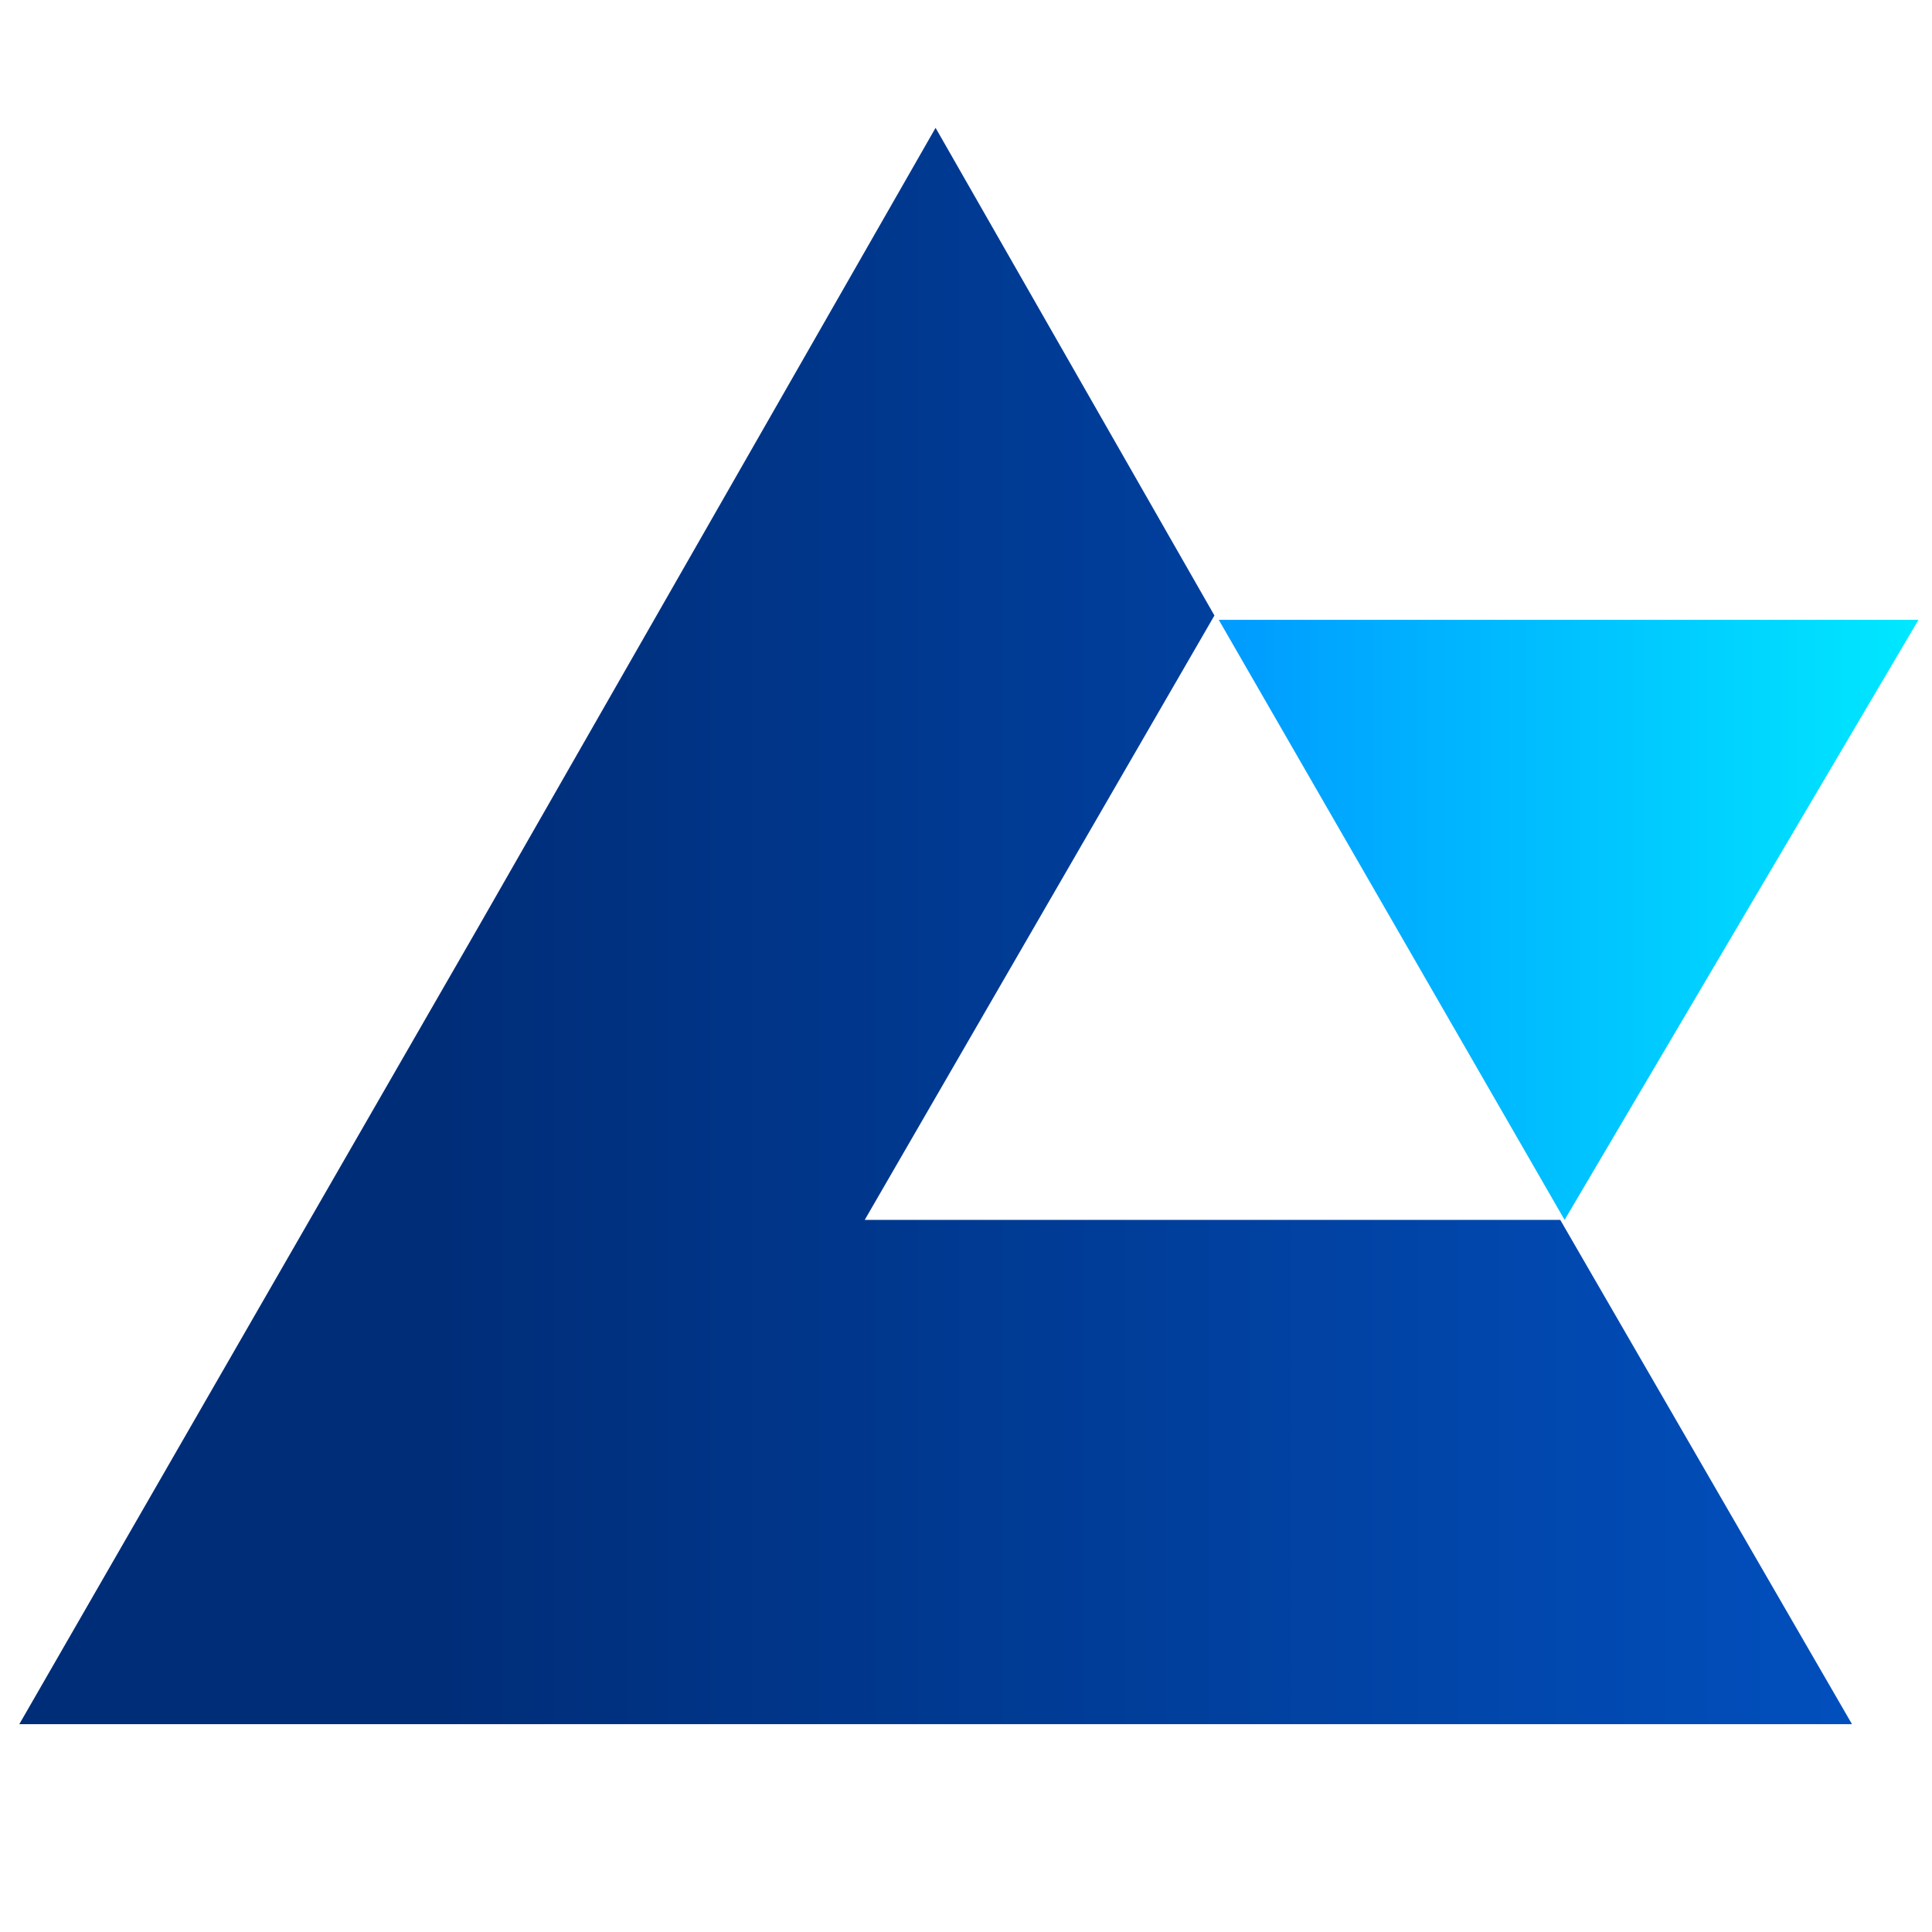
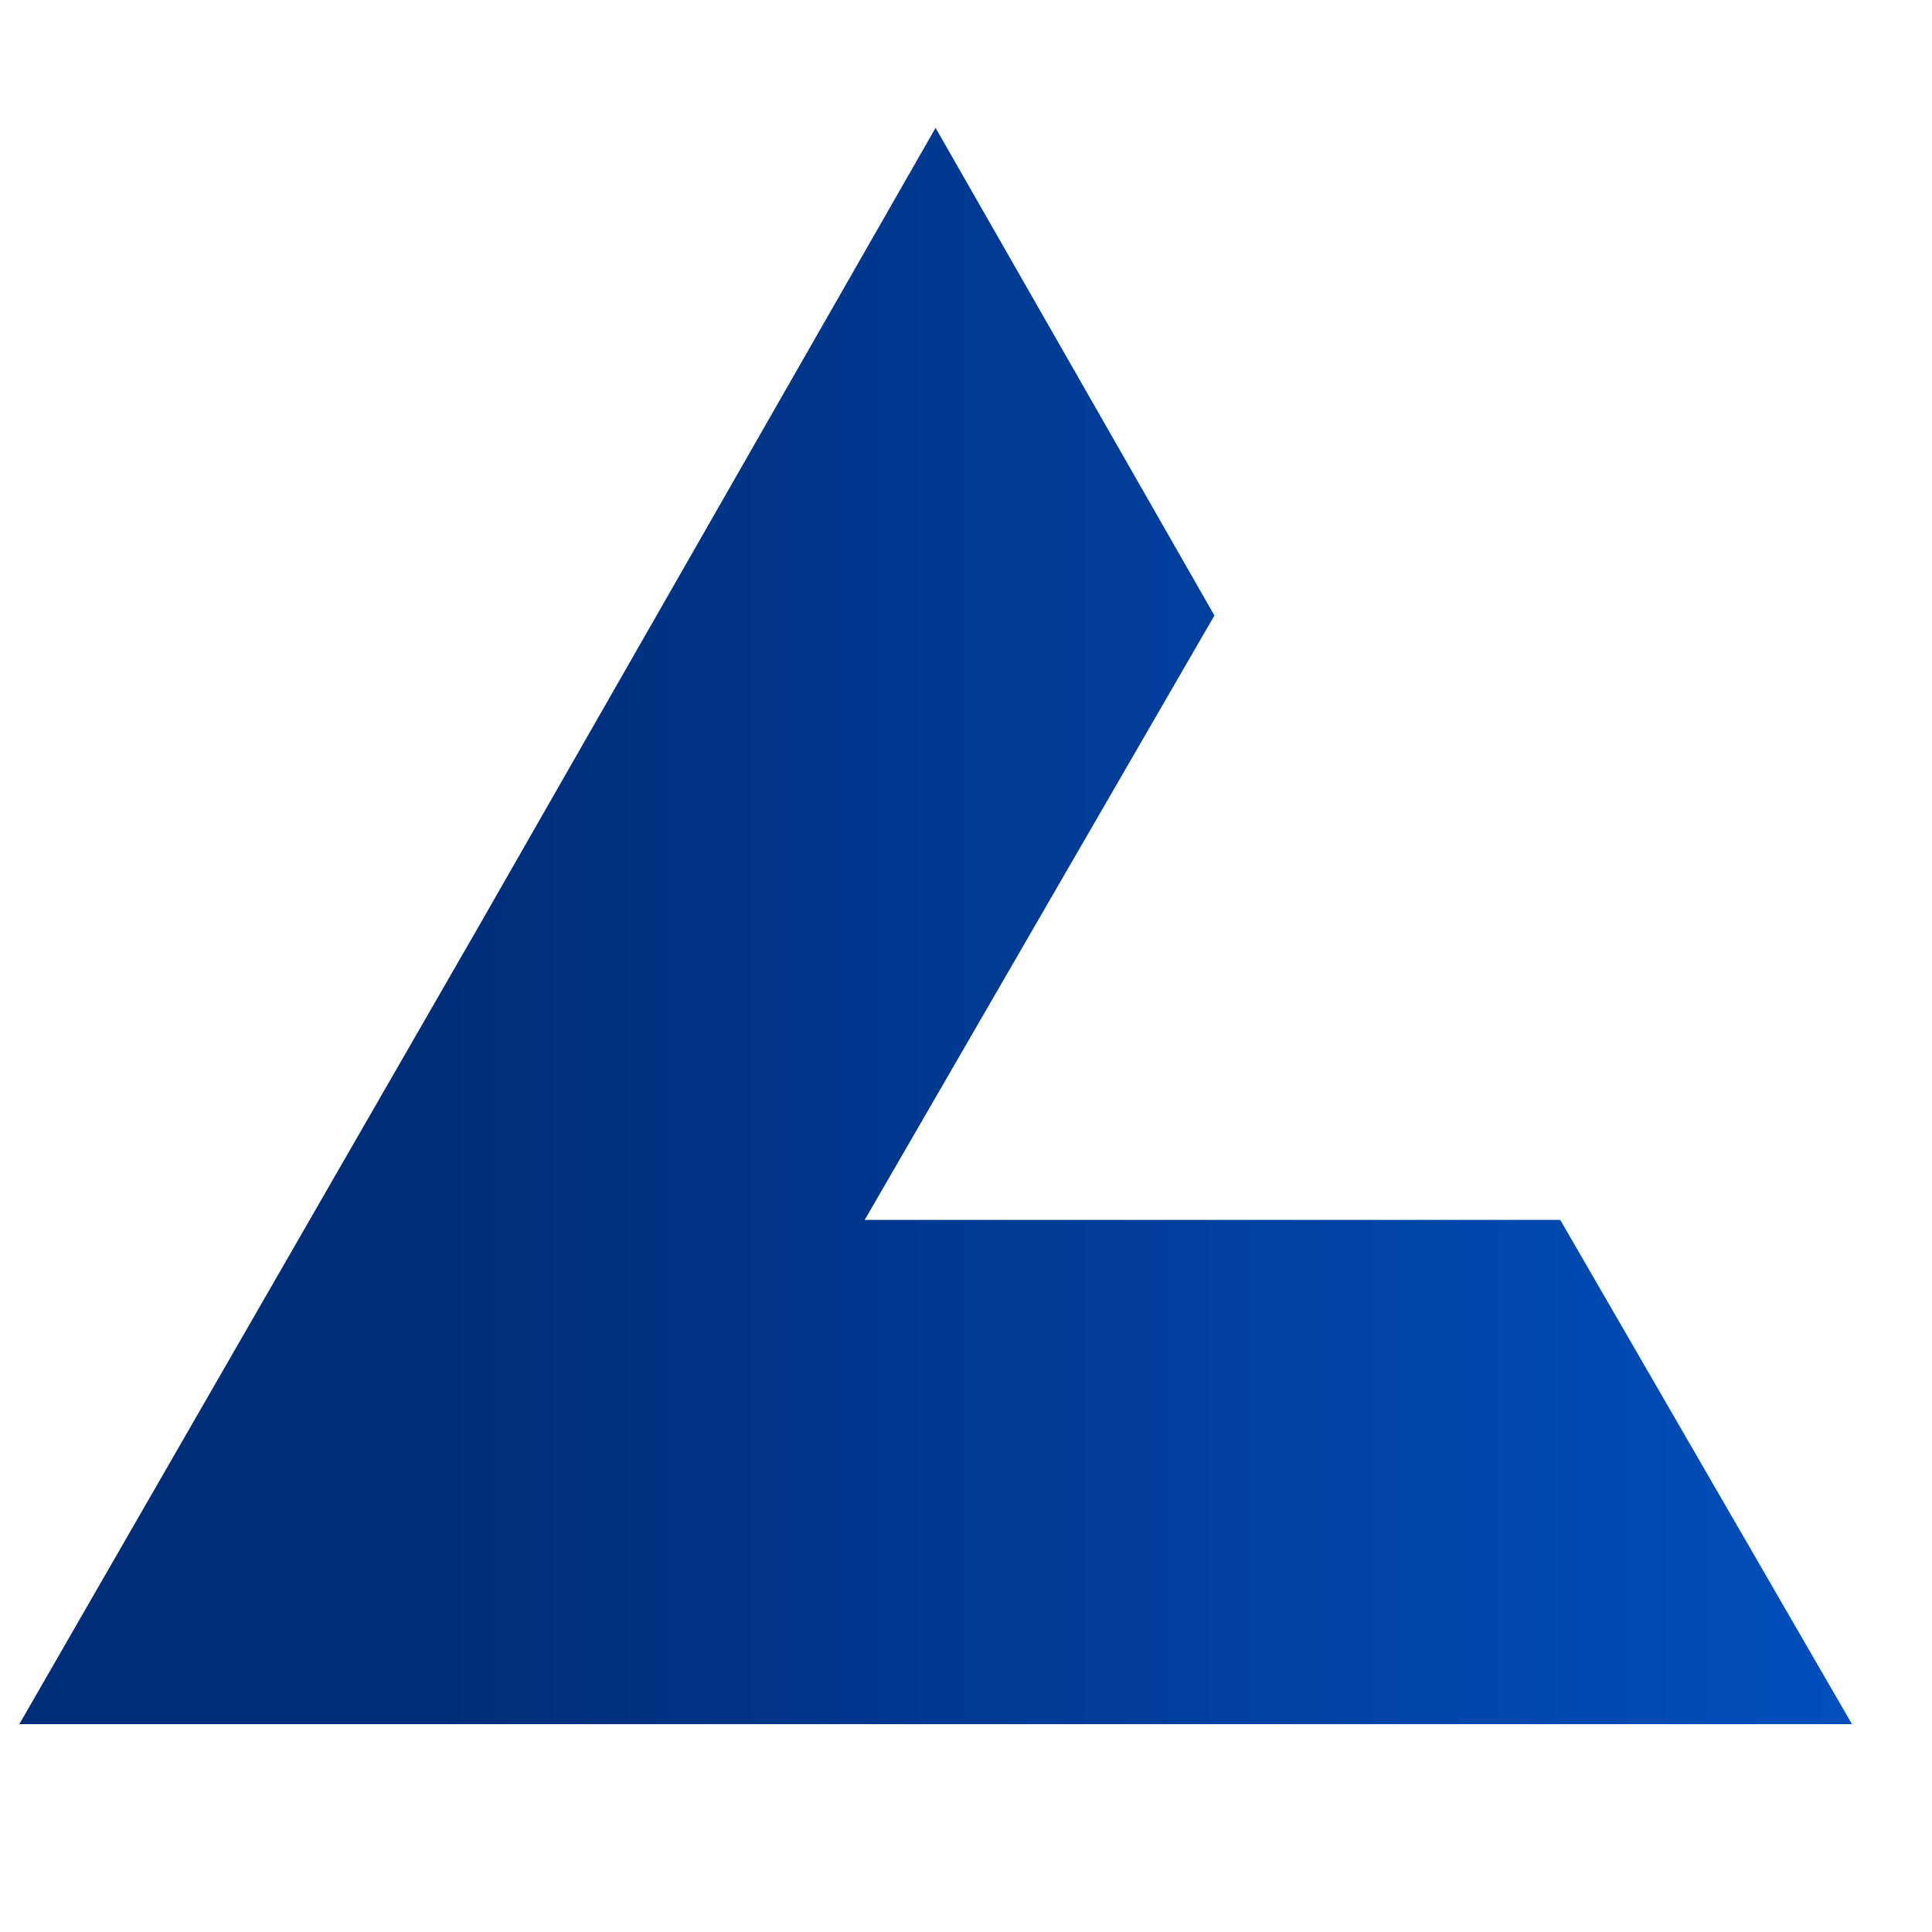
<svg xmlns="http://www.w3.org/2000/svg" width="12" height="12" viewBox="0 0 12 12" fill="none">
-   <path d="M7.57 3.85H11.916L9.718 7.577L7.57 3.85Z" fill="url(#paint0_linear_1370_34818)" />
  <path d="M9.691 7.577H5.371L7.543 3.823L5.811 0.794L2.967 5.765L0.12 10.709H11.503" fill="url(#paint1_linear_1370_34818)" />
  <defs>
    <linearGradient id="paint0_linear_1370_34818" x1="7.563" y1="5.713" x2="11.925" y2="5.713" gradientUnits="userSpaceOnUse">
      <stop stop-color="#009BFF" />
      <stop offset="0.009" stop-color="#009BFF" />
      <stop offset="0.999" stop-color="#00E8FF" />
      <stop offset="1" stop-color="#00E8FF" />
    </linearGradient>
    <linearGradient id="paint1_linear_1370_34818" x1="0.12" y1="5.752" x2="11.514" y2="5.752" gradientUnits="userSpaceOnUse">
      <stop stop-color="#002D78" />
      <stop offset="0.229" stop-color="#002D78" />
      <stop offset="1" stop-color="#014FBD" />
    </linearGradient>
  </defs>
</svg>